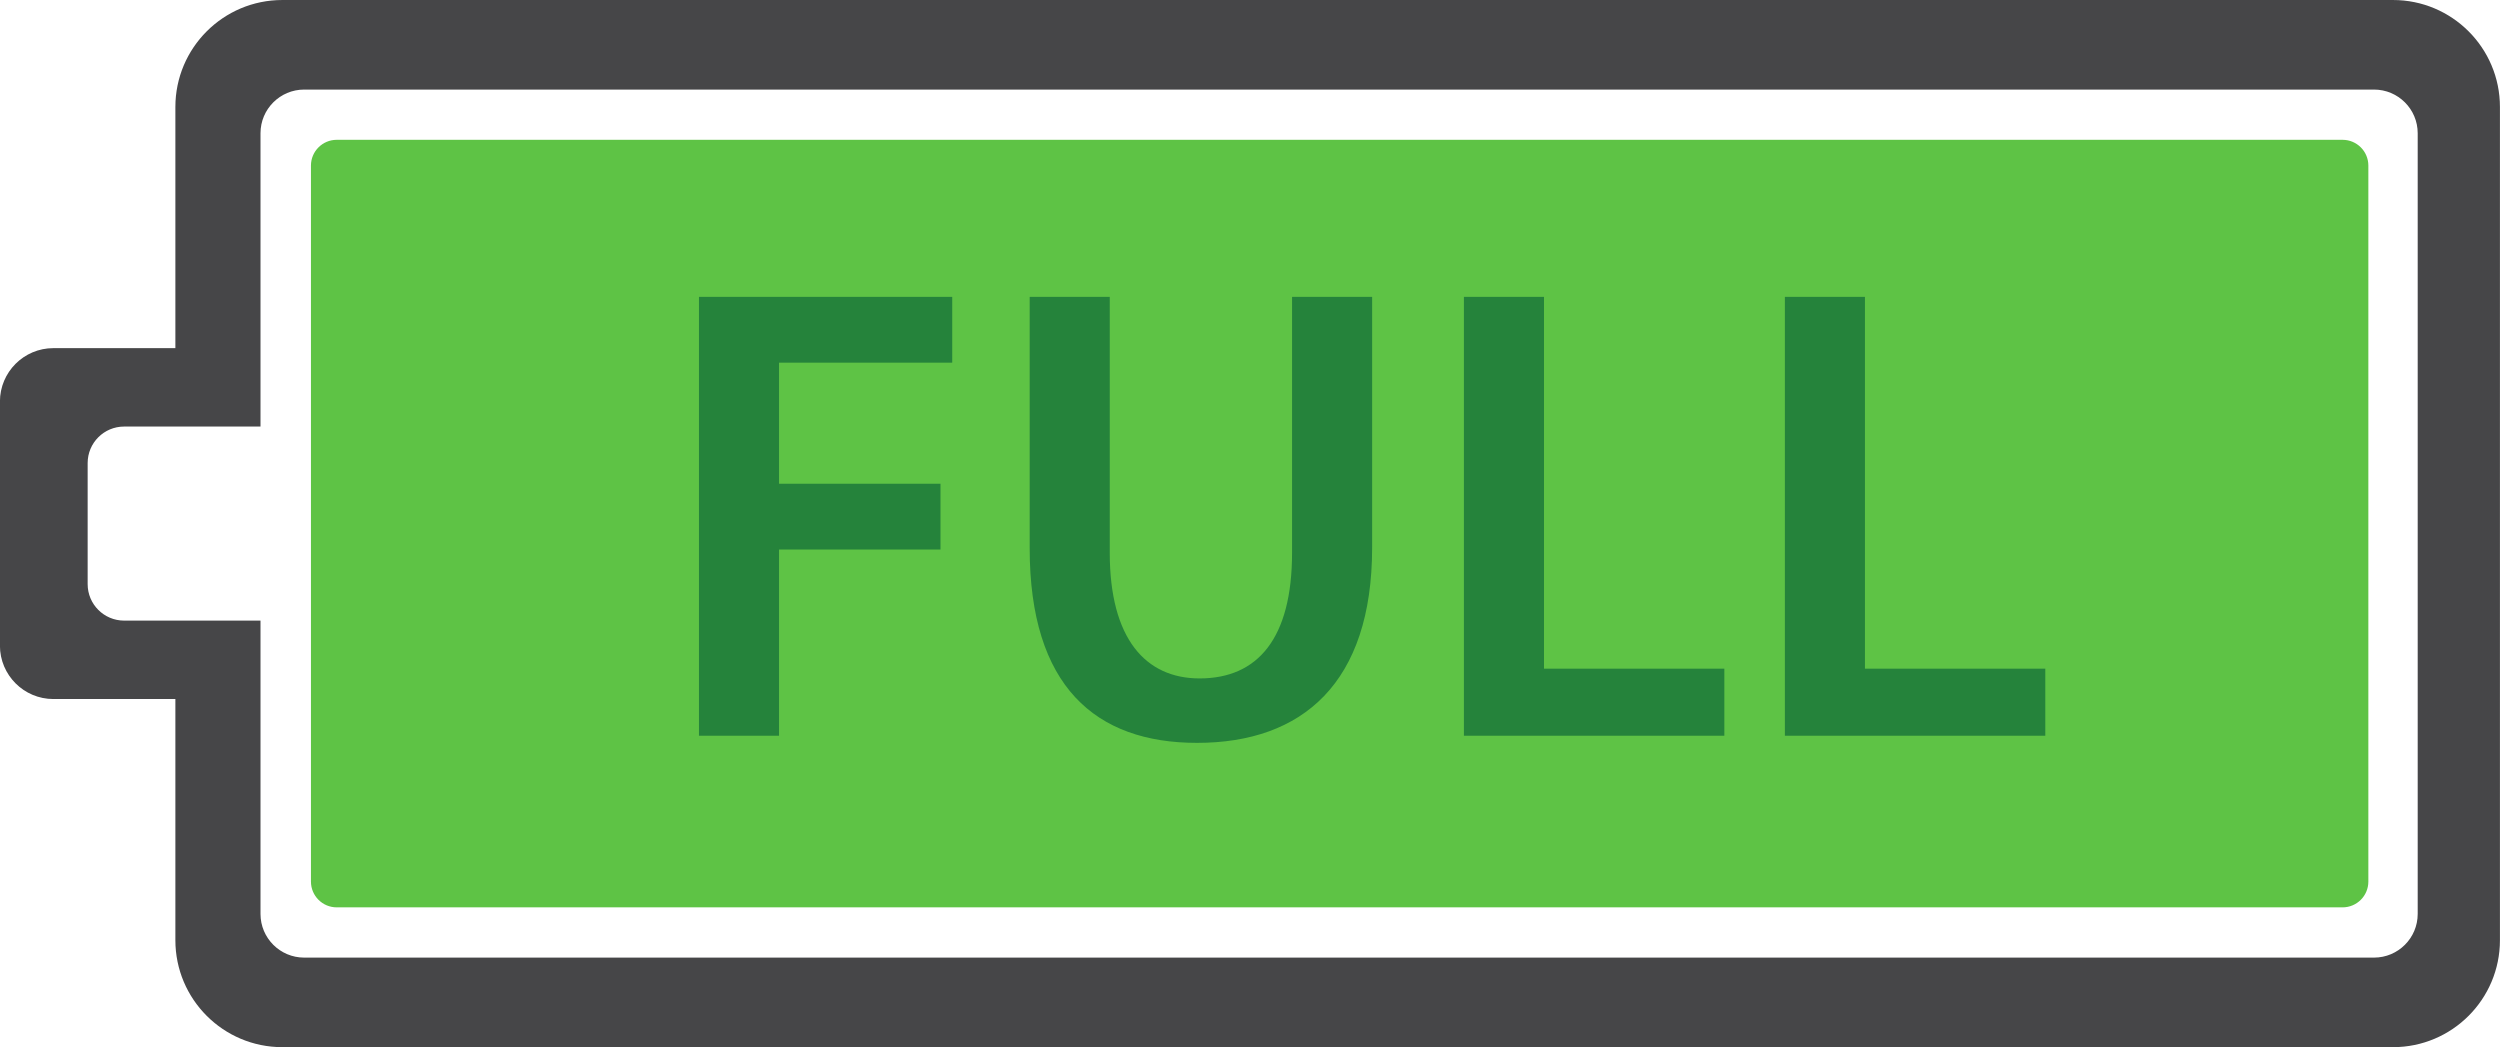
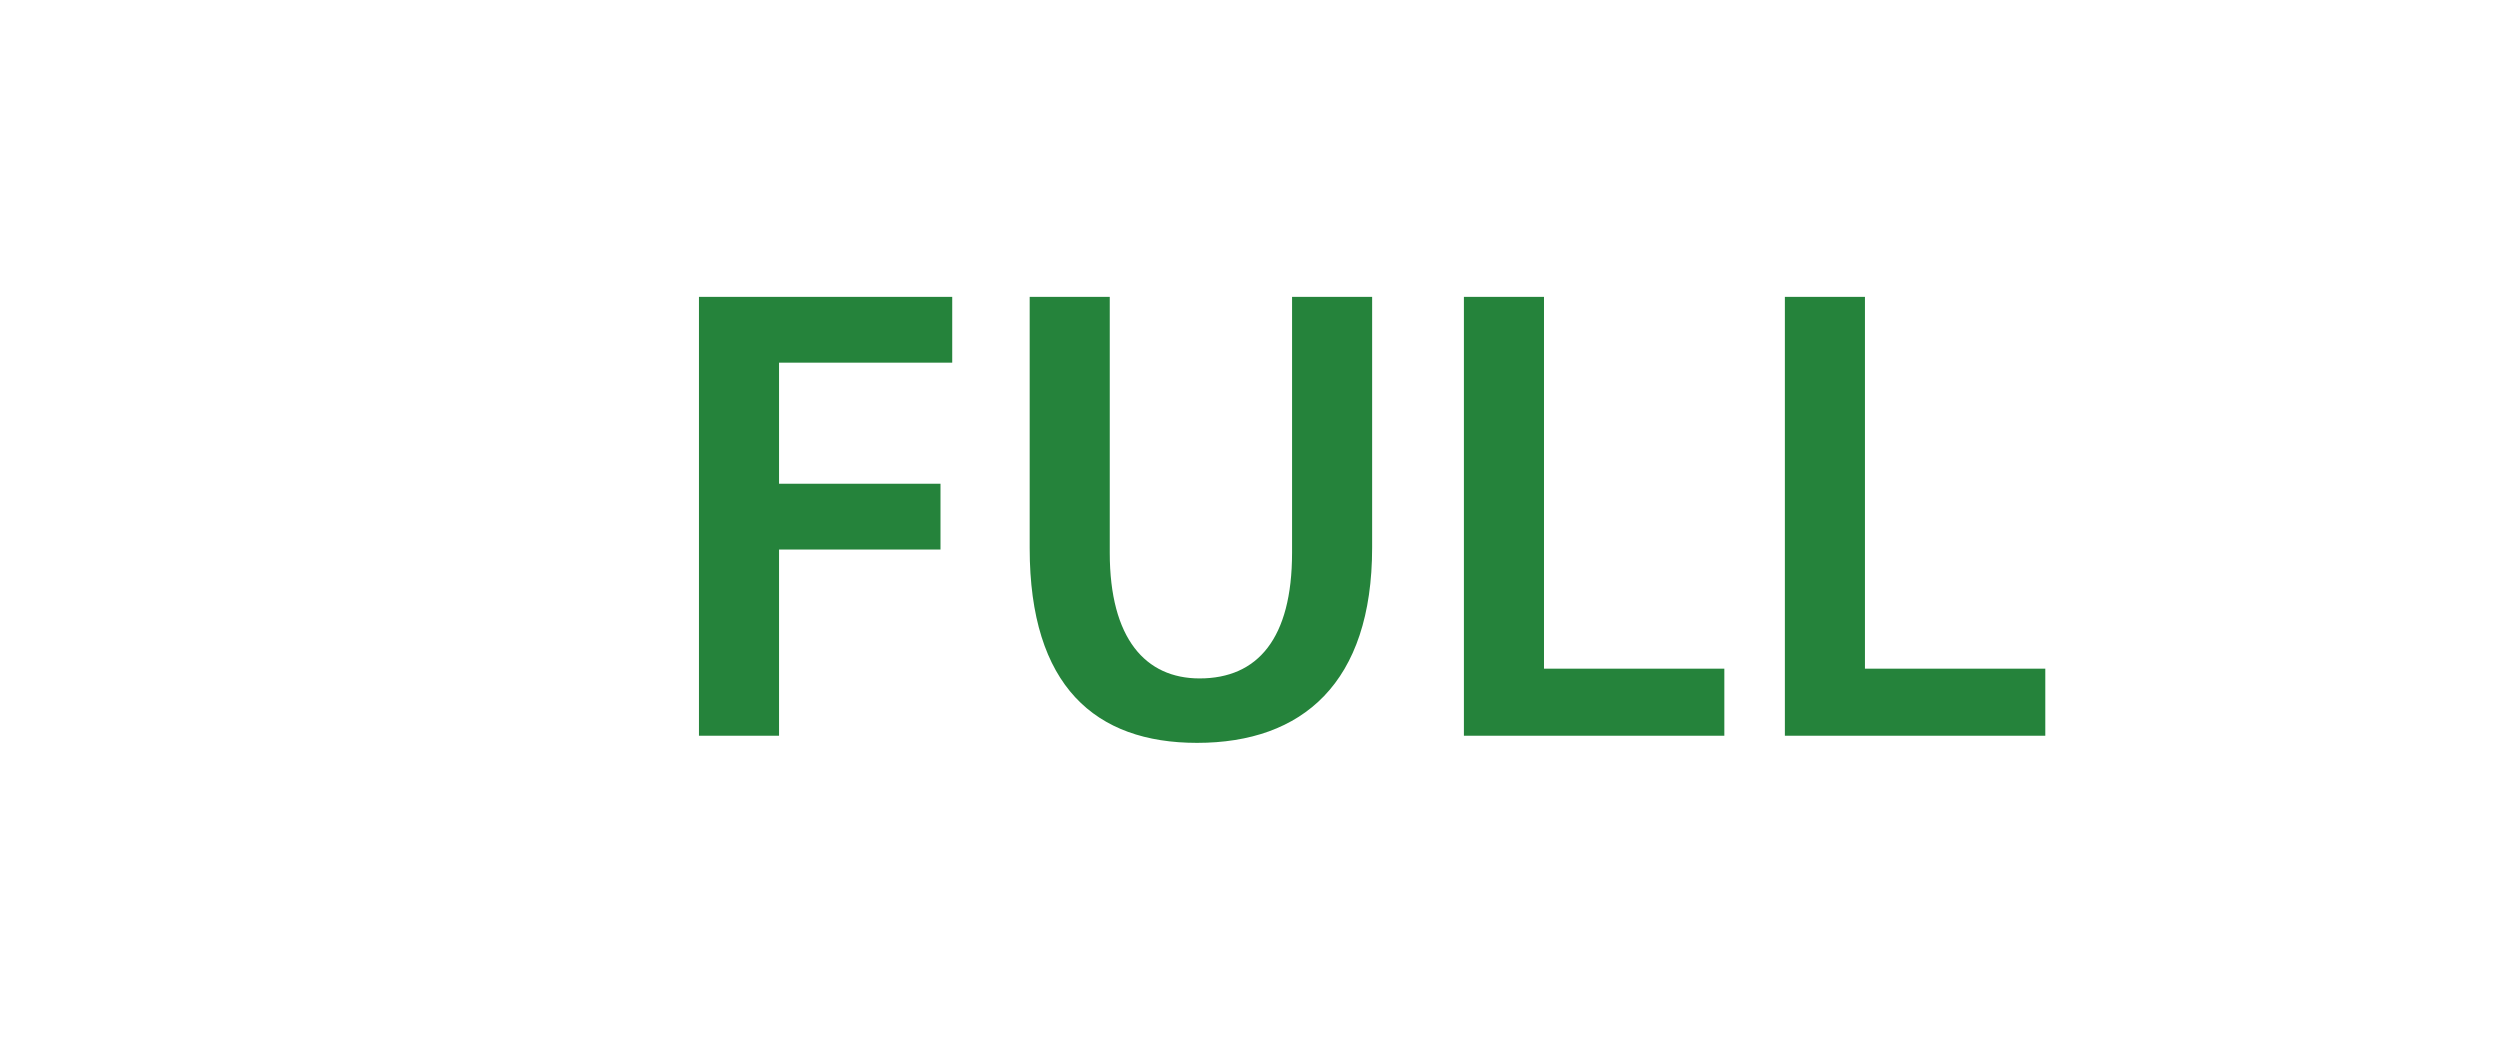
<svg xmlns="http://www.w3.org/2000/svg" height="386.0" preserveAspectRatio="xMidYMid meet" version="1.0" viewBox="39.2 307.2 921.6 386.0" width="921.6" zoomAndPan="magnify">
  <g>
    <g id="change1_1">
-       <path d="M 930.461 644.105 C 930.461 653 923.254 660.211 914.359 660.211 L 151.332 660.211 C 142.438 660.211 135.23 653 135.23 644.105 L 135.23 535.98 L 84.957 535.98 C 77.531 535.98 71.512 529.965 71.512 522.539 L 71.512 477.891 C 71.512 470.465 77.531 464.445 84.957 464.445 L 135.23 464.445 L 135.23 356.32 C 135.23 347.43 142.438 340.219 151.332 340.219 L 914.359 340.219 C 923.254 340.219 930.461 347.43 930.461 356.32 Z M 921.34 307.203 L 143.289 307.203 C 121.508 307.203 103.852 324.859 103.852 346.641 L 103.852 435.539 L 58.883 435.539 C 47.996 435.539 39.176 444.363 39.176 455.246 L 39.176 545.184 C 39.176 556.066 47.996 564.891 58.883 564.891 L 103.852 564.891 L 103.852 653.785 C 103.852 675.566 121.508 693.227 143.289 693.227 L 921.34 693.227 C 943.121 693.227 960.777 675.566 960.777 653.785 L 960.777 346.641 C 960.777 324.859 943.121 307.203 921.34 307.203" fill="#464648" />
-     </g>
+       </g>
    <g id="change2_1">
-       <path d="M 153.828 368.242 L 153.828 632.188 C 153.828 637.434 158.082 641.688 163.328 641.688 L 902.77 641.688 C 908.02 641.688 912.27 637.434 912.27 632.188 L 912.27 368.242 C 912.27 362.996 908.02 358.742 902.77 358.742 L 163.328 358.742 C 158.082 358.742 153.828 362.996 153.828 368.242" fill="#5ec345" />
-     </g>
+       </g>
    <g id="change3_1">
      <path d="M 697.176 416.648 L 726.695 416.648 L 726.695 553.691 L 793.18 553.691 L 793.18 578.41 L 697.176 578.41 Z M 578.855 416.648 L 608.379 416.648 L 608.379 553.691 L 674.859 553.691 L 674.859 578.41 L 578.855 578.41 Z M 448.301 416.648 L 448.301 510.973 C 448.301 542.652 461.504 557.293 481.422 557.293 C 502.781 557.293 515.504 542.652 515.504 510.973 L 515.504 416.648 L 545.023 416.648 L 545.023 509.051 C 545.023 558.973 519.344 581.051 480.465 581.051 C 443.023 581.051 418.781 560.172 418.781 509.289 L 418.781 416.648 Z M 296.863 416.648 L 390.227 416.648 L 390.227 440.891 L 326.387 440.891 L 326.387 485.531 L 385.906 485.531 L 385.906 509.77 L 326.387 509.77 L 326.387 578.41 L 296.863 578.41 L 296.863 416.648" fill="#25833b" />
    </g>
  </g>
</svg>